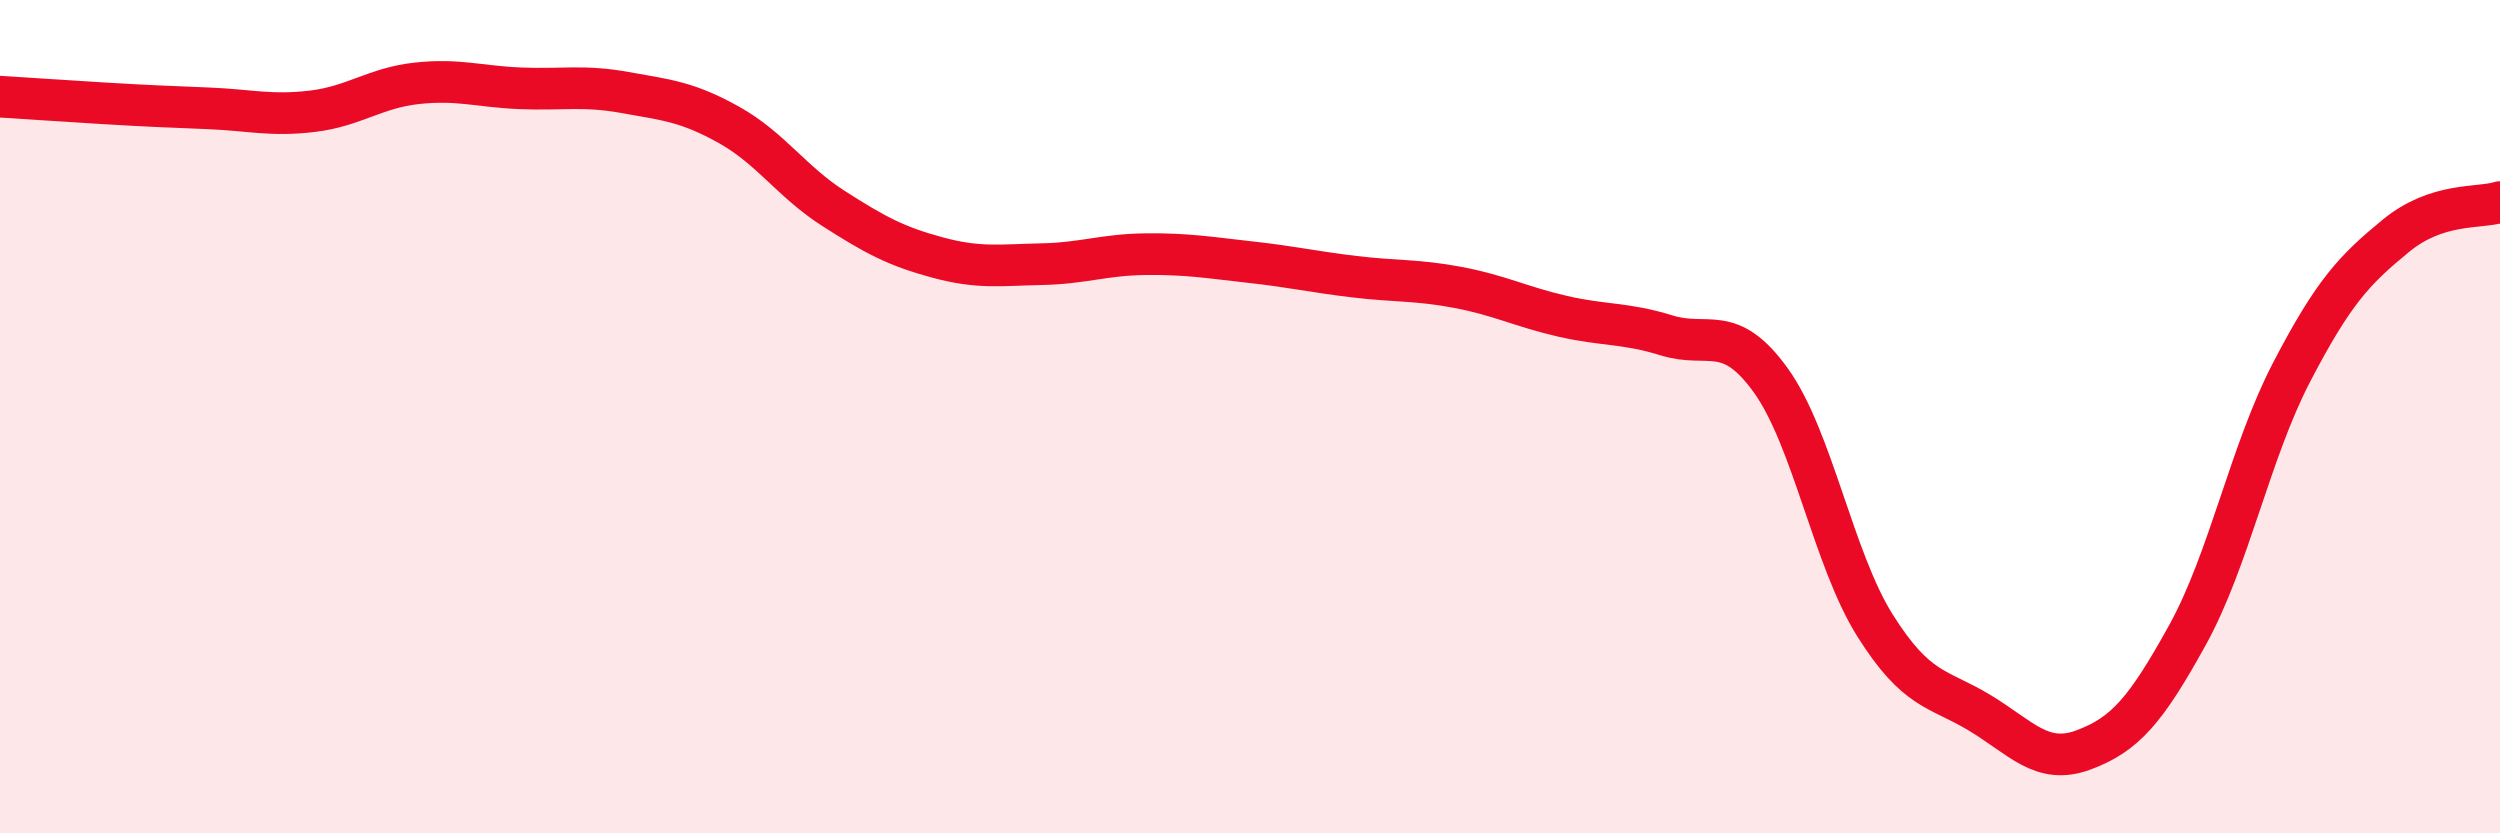
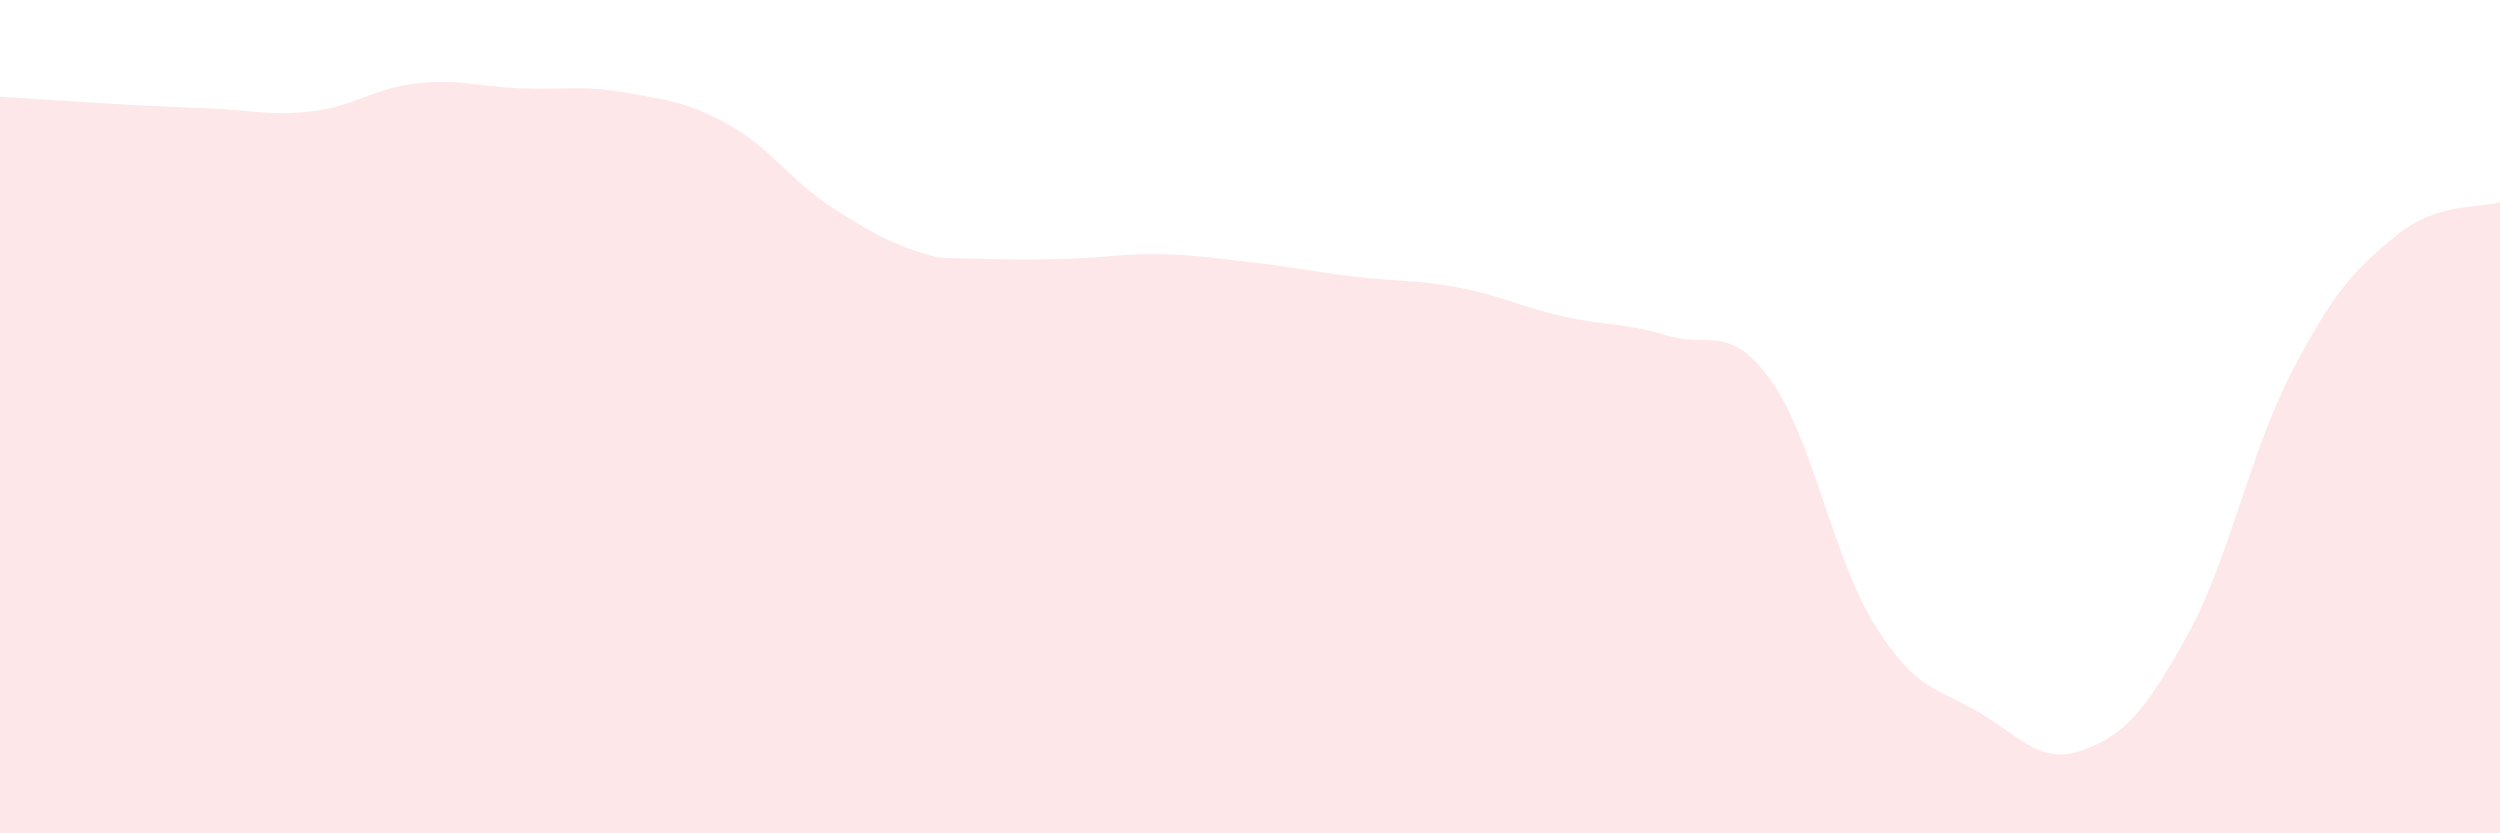
<svg xmlns="http://www.w3.org/2000/svg" width="60" height="20" viewBox="0 0 60 20">
-   <path d="M 0,2.32 C 0.5,2.35 1.5,2.42 2.5,2.48 C 3.5,2.54 4,2.56 5,2.6 C 6,2.64 6.5,2.79 7.5,2.67 C 8.5,2.55 9,2.11 10,2 C 11,1.89 11.5,2.08 12.5,2.12 C 13.5,2.16 14,2.04 15,2.22 C 16,2.4 16.5,2.44 17.5,3 C 18.5,3.56 19,4.36 20,5 C 21,5.64 21.5,5.91 22.5,6.18 C 23.5,6.45 24,6.36 25,6.34 C 26,6.32 26.5,6.11 27.5,6.1 C 28.5,6.09 29,6.18 30,6.29 C 31,6.4 31.5,6.52 32.5,6.64 C 33.5,6.76 34,6.71 35,6.9 C 36,7.09 36.5,7.36 37.5,7.59 C 38.5,7.82 39,7.74 40,8.05 C 41,8.36 41.5,7.74 42.5,9.13 C 43.5,10.52 44,13.42 45,15.01 C 46,16.6 46.5,16.5 47.5,17.1 C 48.5,17.7 49,18.37 50,18 C 51,17.63 51.5,17.05 52.5,15.24 C 53.5,13.43 54,10.85 55,8.93 C 56,7.01 56.5,6.48 57.5,5.66 C 58.5,4.84 59.5,5.01 60,4.85L60 20L0 20Z" fill="#EB0A25" opacity="0.1" stroke-linecap="round" stroke-linejoin="round" />
-   <path d="M 0,2.32 C 0.5,2.35 1.5,2.42 2.5,2.48 C 3.5,2.54 4,2.56 5,2.6 C 6,2.64 6.5,2.79 7.5,2.67 C 8.5,2.55 9,2.11 10,2 C 11,1.89 11.5,2.08 12.5,2.12 C 13.5,2.16 14,2.04 15,2.22 C 16,2.4 16.5,2.44 17.5,3 C 18.5,3.56 19,4.36 20,5 C 21,5.64 21.5,5.91 22.5,6.18 C 23.5,6.45 24,6.36 25,6.34 C 26,6.32 26.5,6.11 27.5,6.1 C 28.5,6.09 29,6.18 30,6.29 C 31,6.4 31.5,6.52 32.5,6.64 C 33.5,6.76 34,6.71 35,6.9 C 36,7.09 36.5,7.36 37.5,7.59 C 38.5,7.82 39,7.74 40,8.05 C 41,8.36 41.5,7.74 42.5,9.13 C 43.5,10.52 44,13.42 45,15.01 C 46,16.6 46.5,16.5 47.5,17.1 C 48.5,17.7 49,18.37 50,18 C 51,17.63 51.5,17.05 52.5,15.24 C 53.5,13.43 54,10.85 55,8.93 C 56,7.01 56.5,6.48 57.5,5.66 C 58.5,4.84 59.5,5.01 60,4.85" stroke="#EB0A25" stroke-width="1" fill="none" stroke-linecap="round" stroke-linejoin="round" />
+   <path d="M 0,2.32 C 0.5,2.35 1.5,2.42 2.5,2.48 C 3.5,2.54 4,2.56 5,2.6 C 6,2.64 6.5,2.79 7.5,2.67 C 8.5,2.55 9,2.11 10,2 C 11,1.89 11.5,2.08 12.5,2.12 C 13.5,2.16 14,2.04 15,2.22 C 16,2.4 16.5,2.44 17.5,3 C 18.5,3.56 19,4.36 20,5 C 21,5.64 21.5,5.91 22.5,6.18 C 26,6.32 26.5,6.11 27.5,6.1 C 28.5,6.09 29,6.18 30,6.29 C 31,6.4 31.5,6.52 32.5,6.64 C 33.5,6.76 34,6.71 35,6.9 C 36,7.09 36.5,7.36 37.5,7.59 C 38.5,7.82 39,7.74 40,8.05 C 41,8.36 41.5,7.74 42.5,9.13 C 43.5,10.52 44,13.42 45,15.01 C 46,16.6 46.5,16.5 47.5,17.1 C 48.5,17.7 49,18.37 50,18 C 51,17.63 51.5,17.05 52.5,15.24 C 53.5,13.43 54,10.85 55,8.93 C 56,7.01 56.5,6.48 57.5,5.66 C 58.5,4.84 59.5,5.01 60,4.85L60 20L0 20Z" fill="#EB0A25" opacity="0.1" stroke-linecap="round" stroke-linejoin="round" />
</svg>